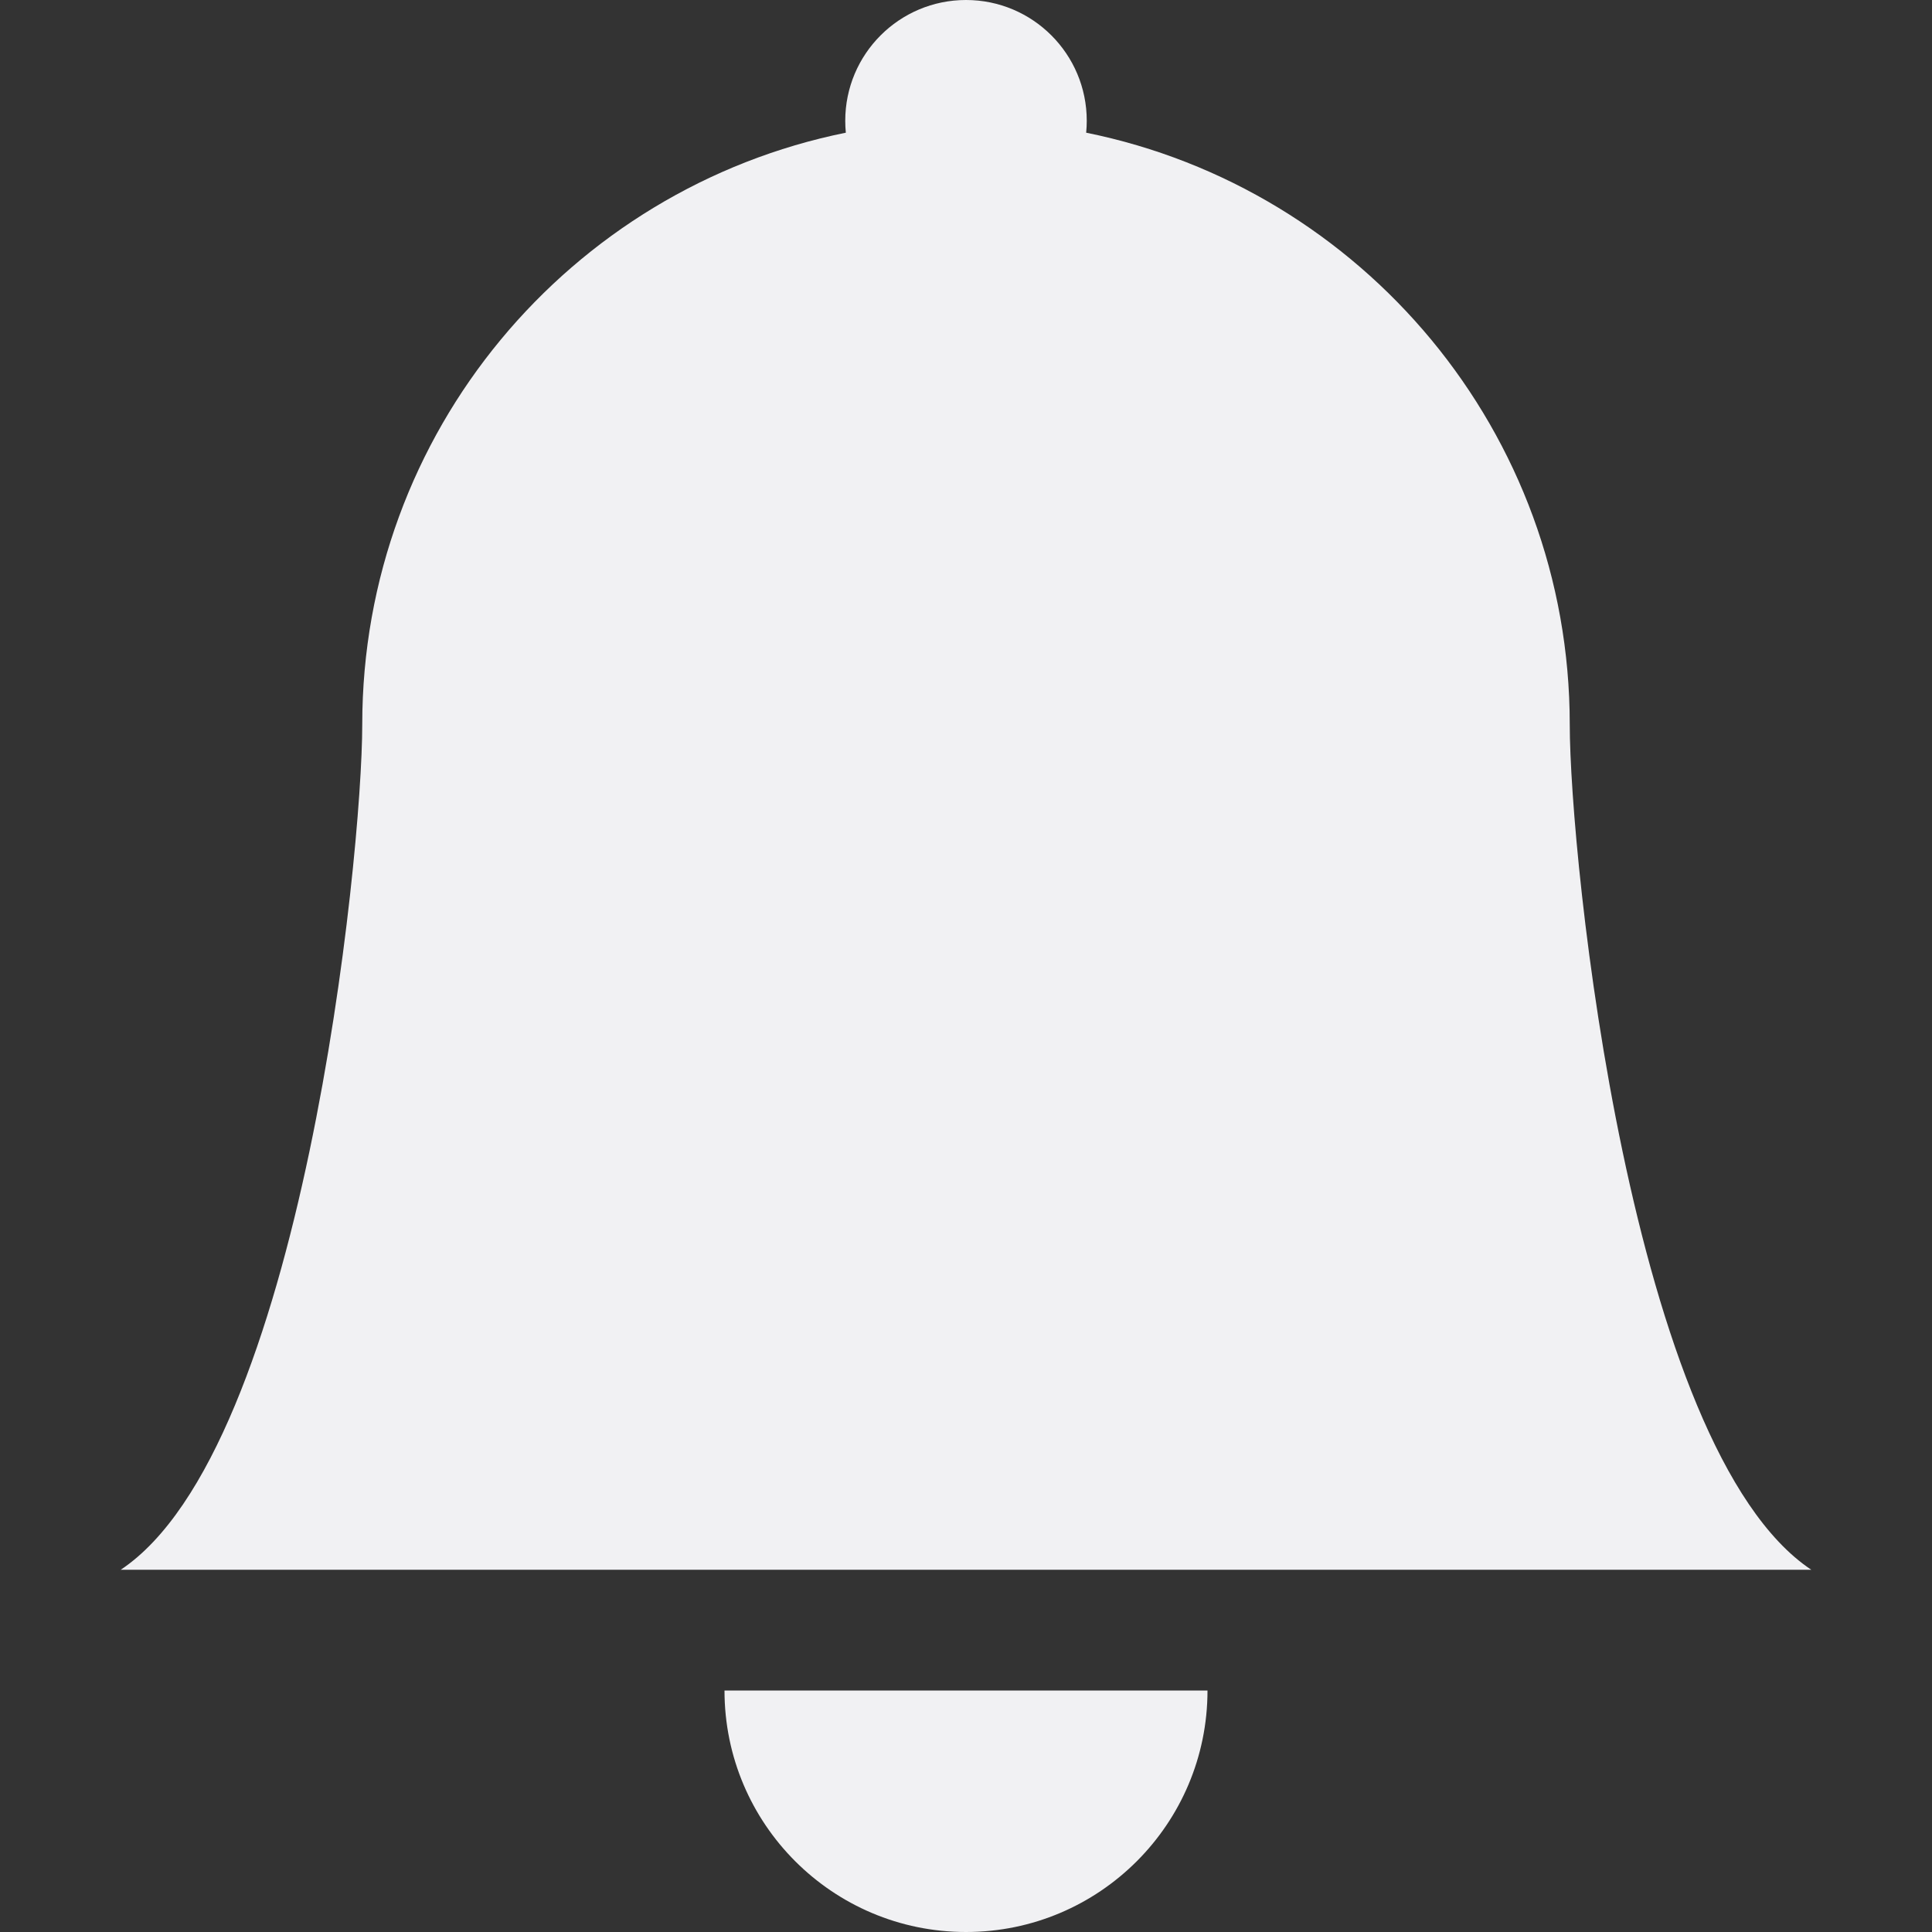
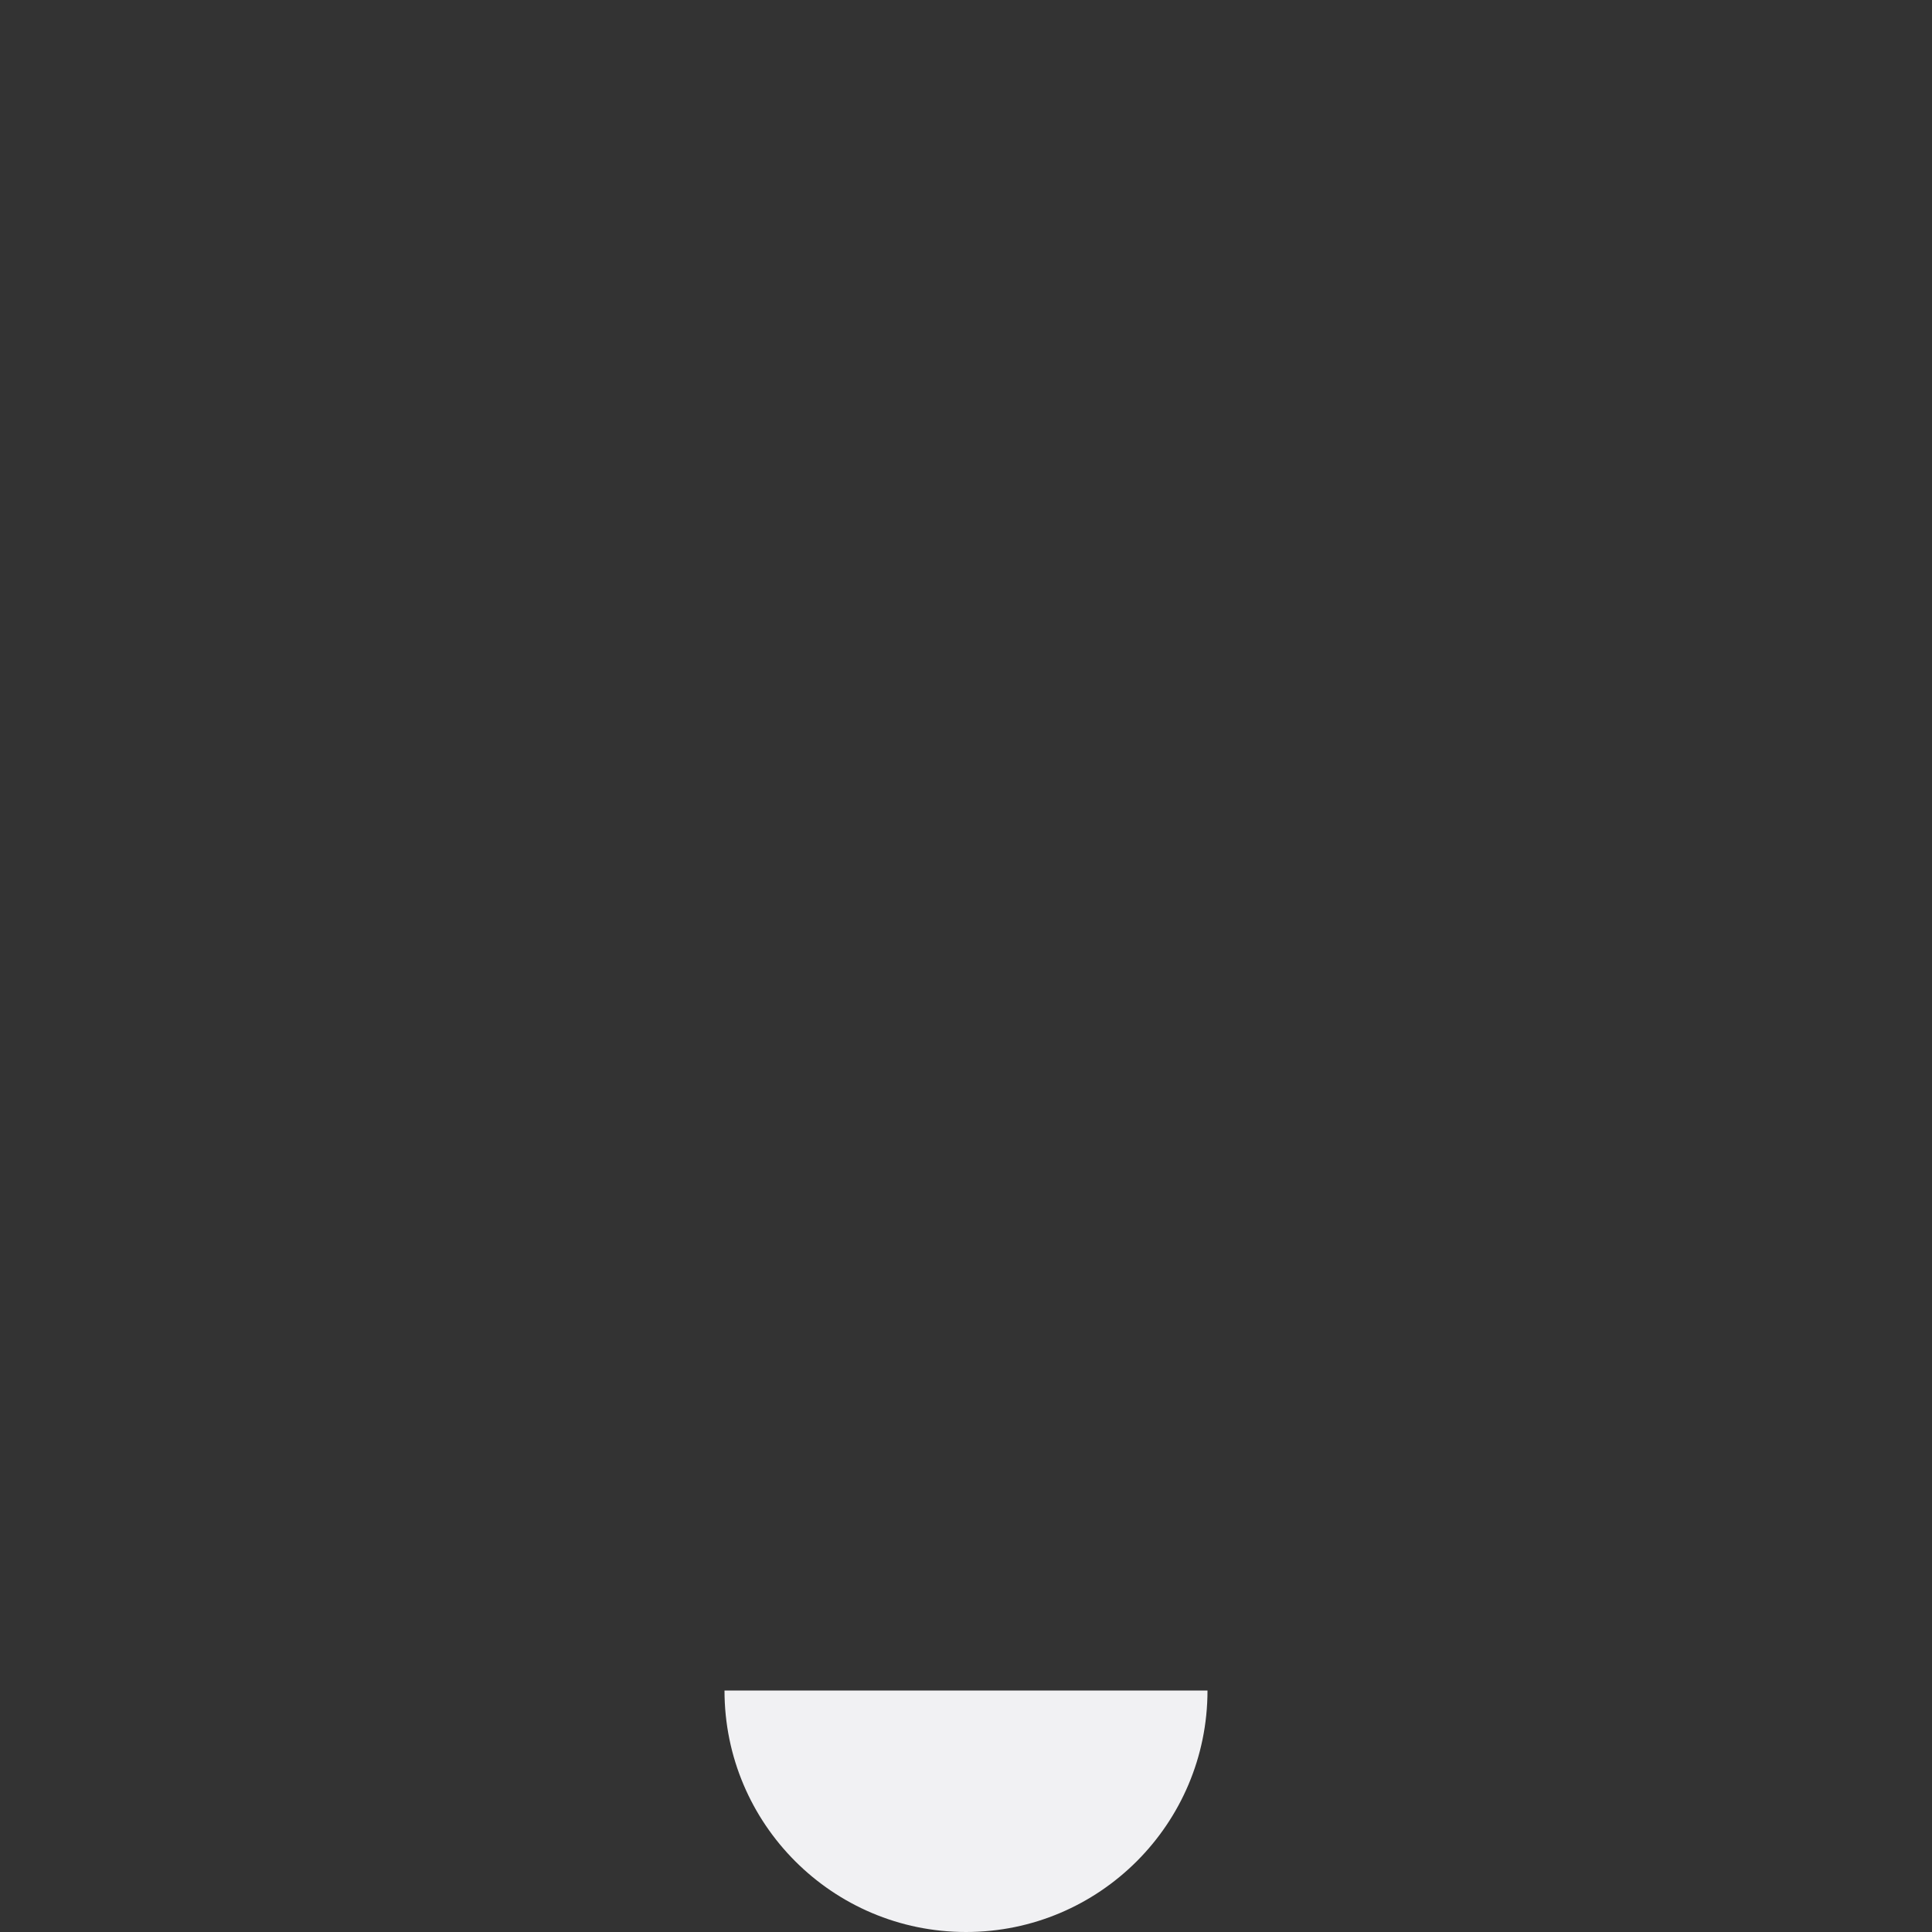
<svg xmlns="http://www.w3.org/2000/svg" width="60" height="60" viewBox="0 0 60 60" fill="none">
  <rect x="0" y="0" width="60" height="60" fill="#333333" stroke="none" />
  <path d="M30 60C34.142 60 37.5 56.642 37.5 52.5H22.5C22.5 56.642 25.858 60 30 60Z" fill="#F1F1F3" />
-   <path d="M33.732 4.121C33.744 3.999 33.75 3.875 33.75 3.75C33.75 1.679 32.071 0 30 0C27.929 0 26.25 1.679 26.25 3.75C26.25 3.875 26.256 3.999 26.268 4.121C17.701 5.852 11.25 13.422 11.25 22.5C11.25 26.616 9.375 45 3.75 48.75H56.25C50.625 45 48.75 26.616 48.75 22.5C48.75 13.422 42.299 5.852 33.732 4.121Z" fill="#F1F1F3" />
</svg>